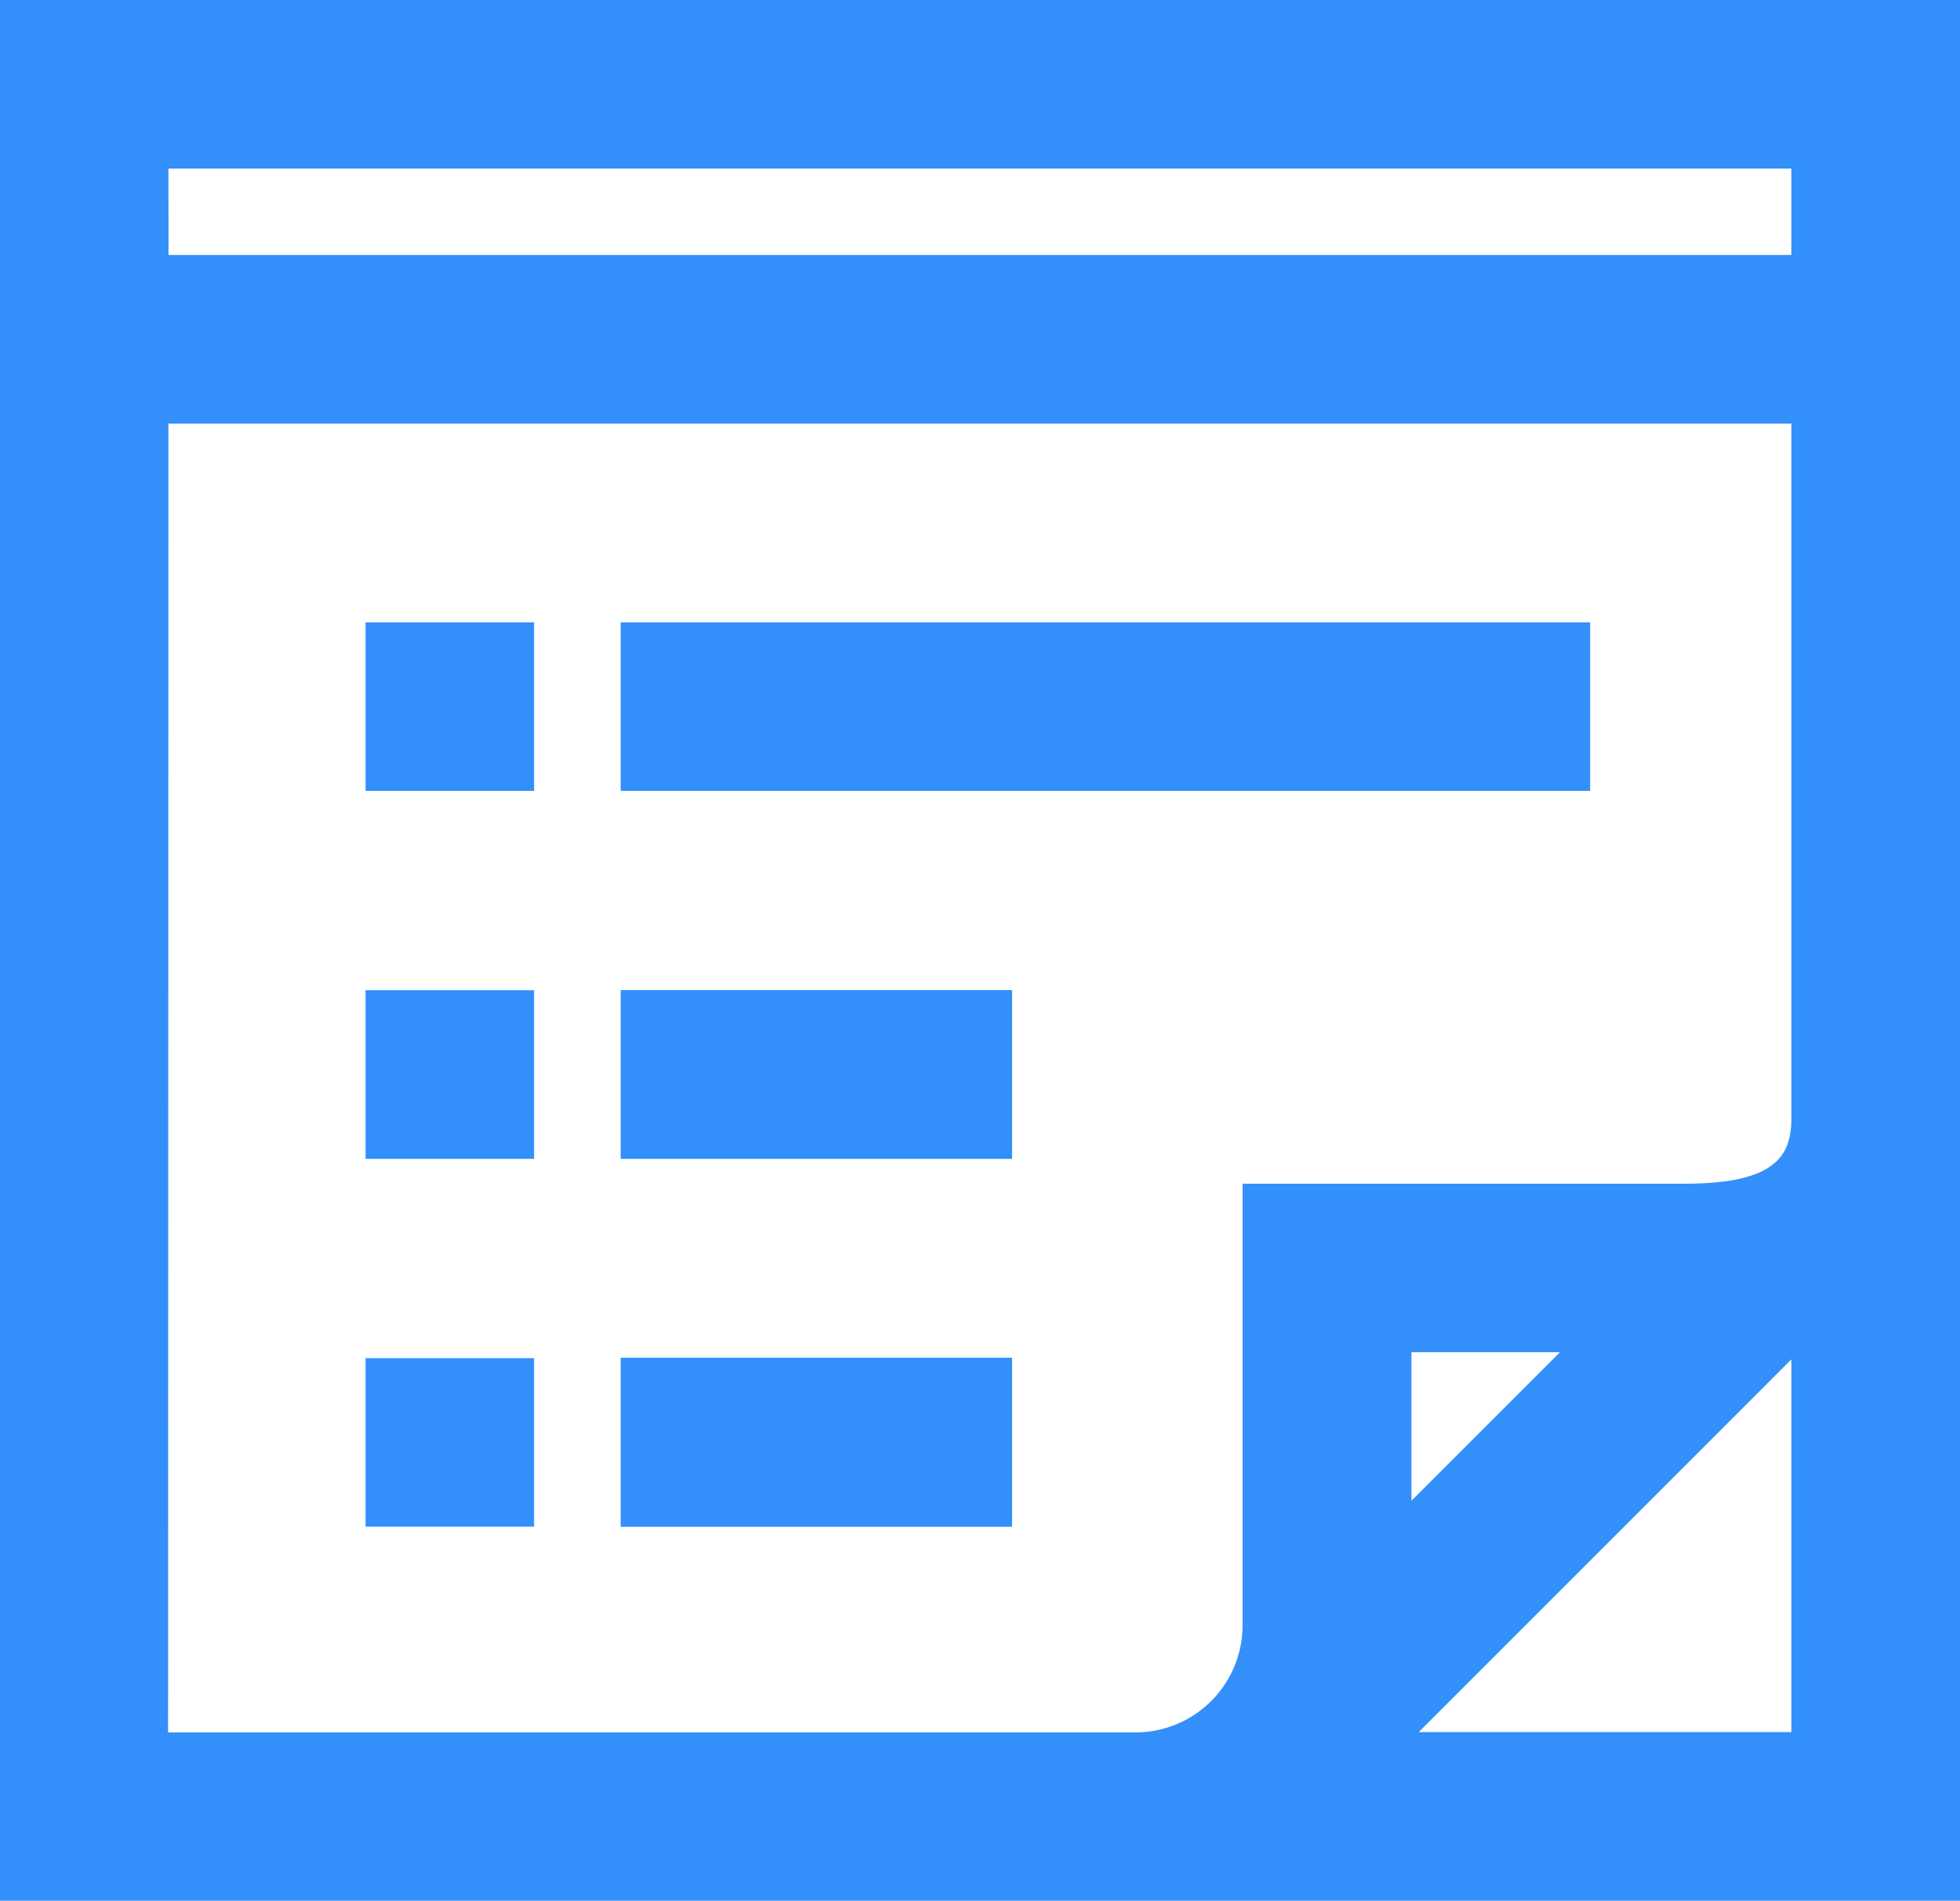
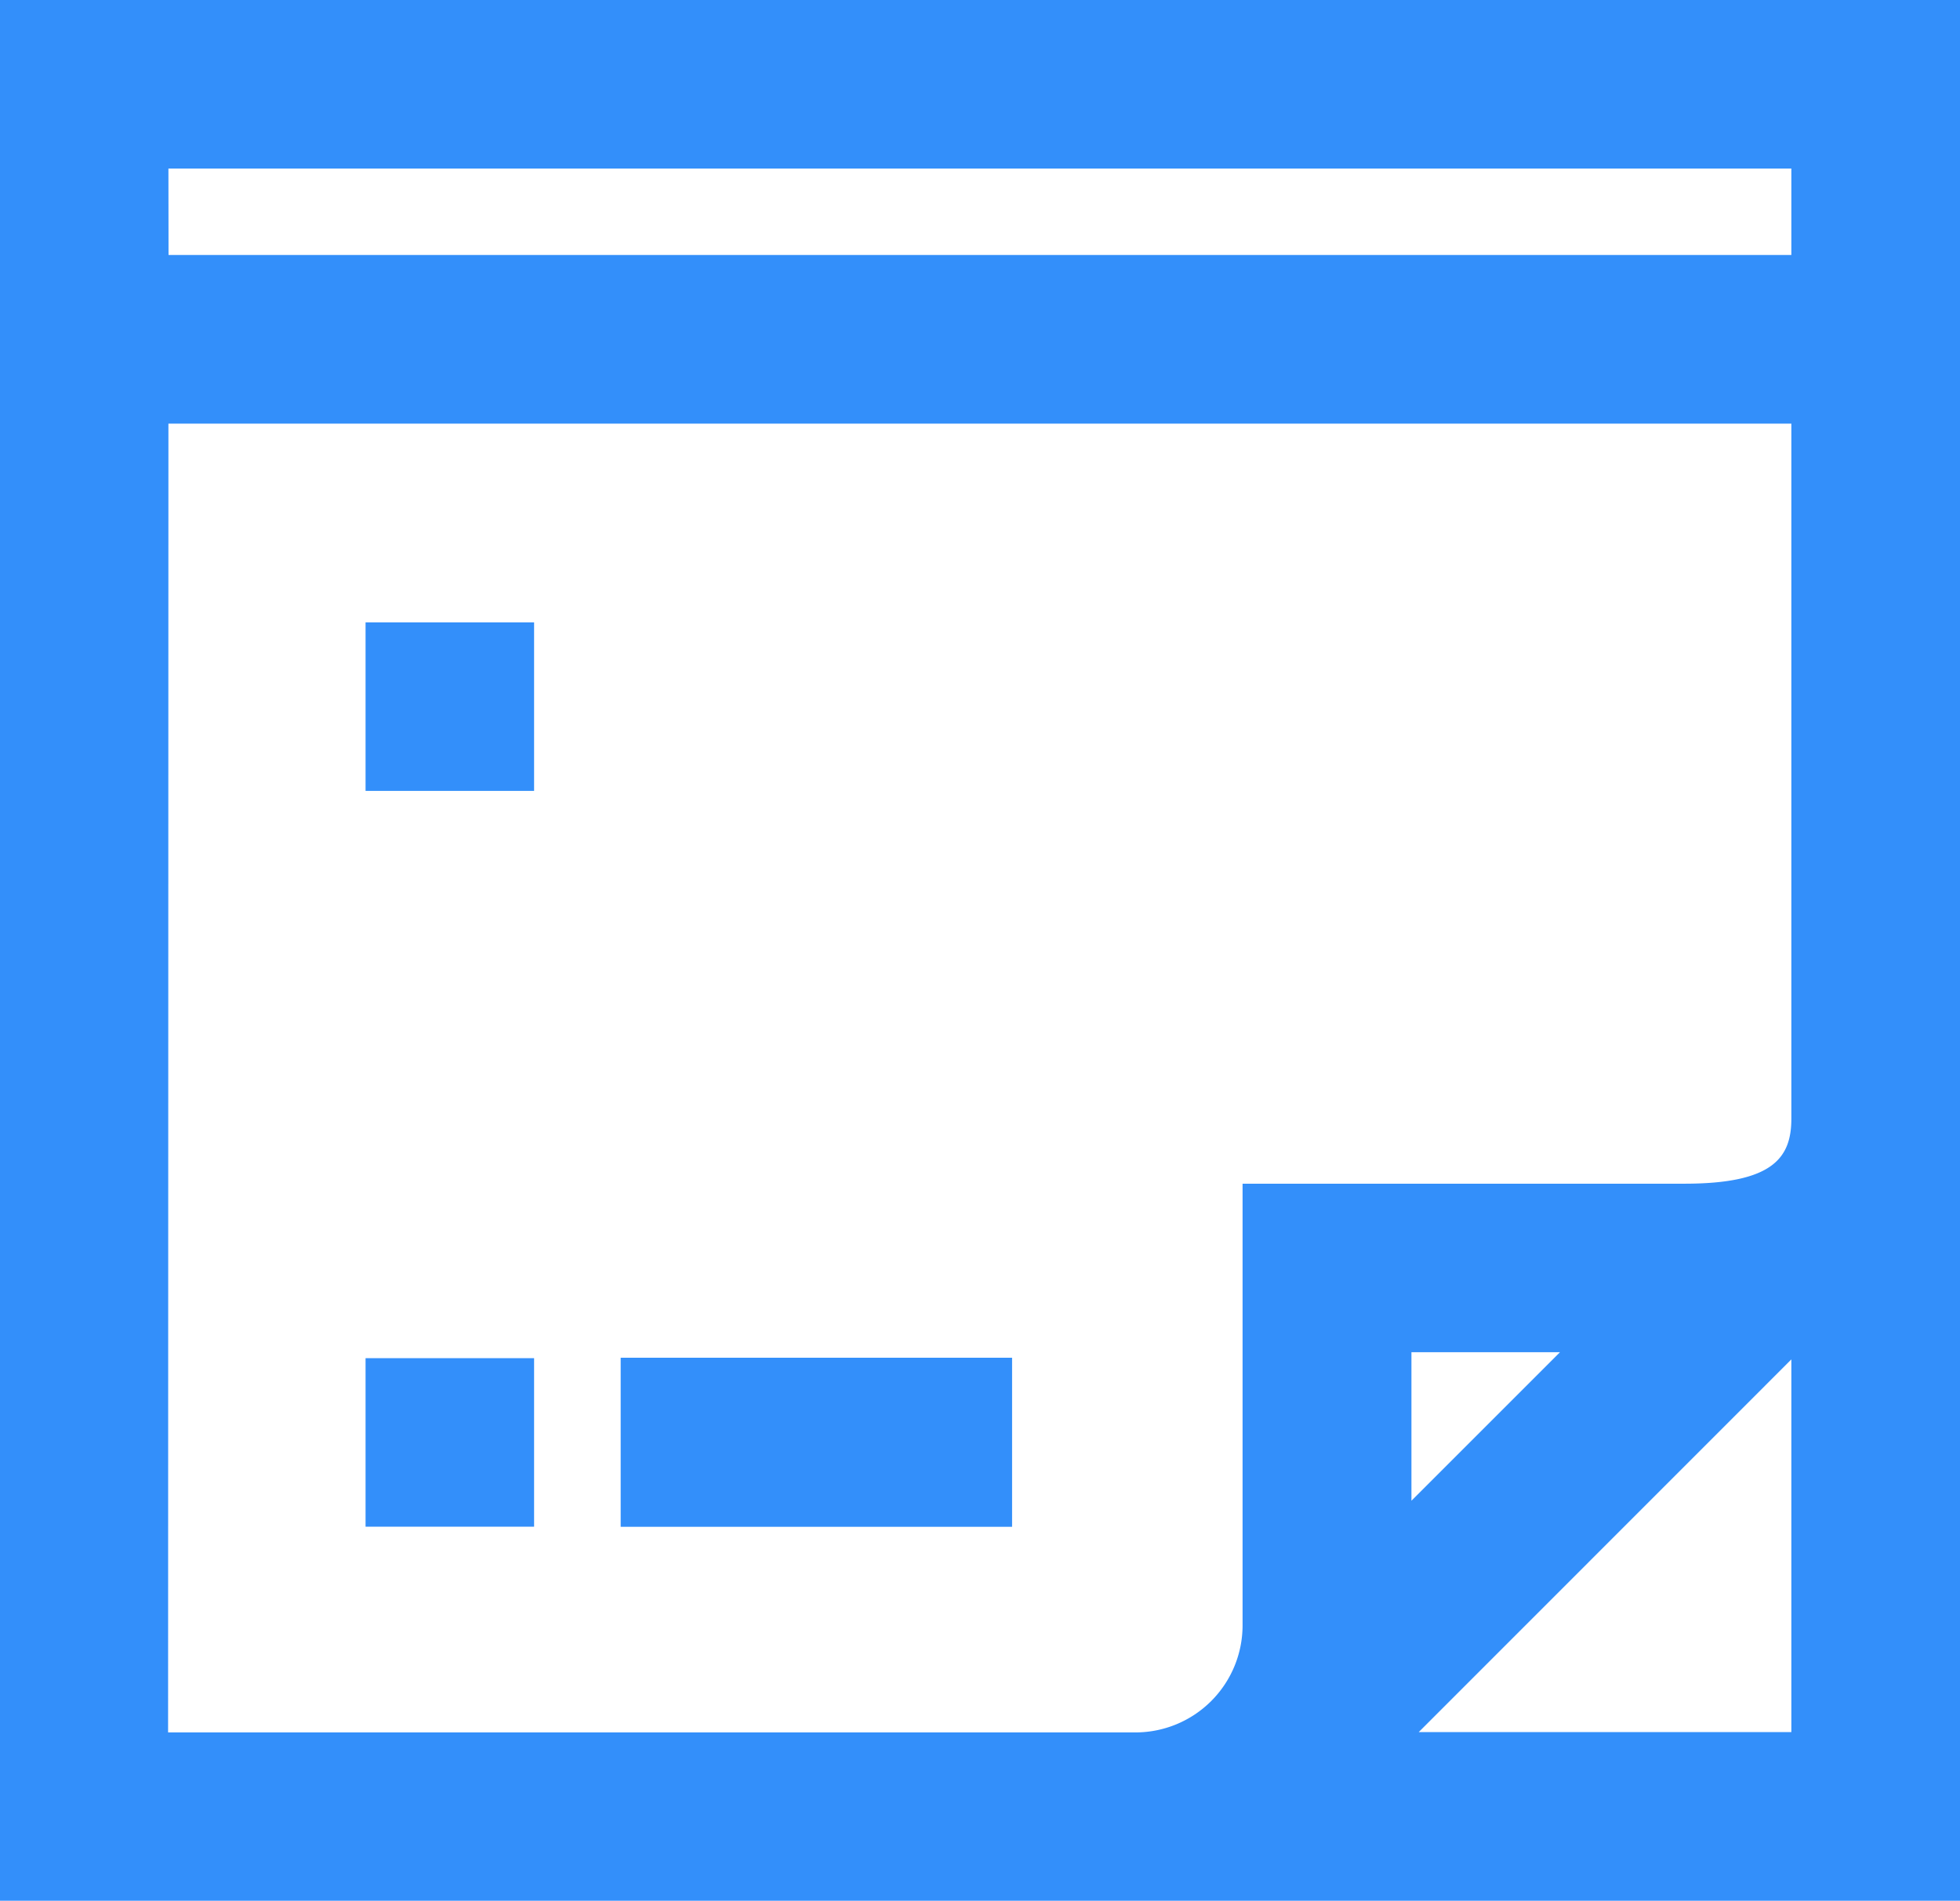
<svg xmlns="http://www.w3.org/2000/svg" width="17.747" height="17.213" viewBox="0 0 17.747 17.213">
  <defs>
    <style>
            .cls-1{fill:#338ffa}
        </style>
  </defs>
  <g id="Group_8914" data-name="Group 8914" transform="translate(0 -.001)">
    <path id="Path_7769" d="M391.86 248.739h17.747v-17.213H391.86zm16.22-1.527h-3.374l3.374-3.375zm-3.44-2.095v-1.345h1.345zm-11.255-12.064h14.695v.783h-14.694zm0 2.31h14.695v6.294c0 .353-.165.589-.969.589h-4v4a.97.97 0 0 1-.969.969h-8.76z" class="cls-1" data-name="Path 7769" transform="translate(-391.86 -231.526)" />
-     <path id="Rectangle_697" d="M0 0h8.778v1.526H0z" class="cls-1" data-name="Rectangle 697" transform="translate(5.62 5.637)" />
    <path id="Rectangle_698" d="M0 0h1.526v1.526H0z" class="cls-1" data-name="Rectangle 698" transform="translate(3.31 5.637)" />
-     <path id="Path_7770" d="M396.394 240.288h3.544v-1.528h-3.544z" class="cls-1" data-name="Path 7770" transform="translate(-390.774 -229.793)" />
-     <path id="Rectangle_699" d="M0 0h1.526v1.527H0z" class="cls-1" data-name="Rectangle 699" transform="translate(3.31 8.968)" />
    <path id="Path_7771" d="M396.394 242.976h3.544V241.445h-3.544z" class="cls-1" data-name="Path 7771" transform="translate(-390.774 -229.149)" />
    <path id="Rectangle_700" d="M0 0h1.526v1.526H0z" class="cls-1" data-name="Rectangle 700" transform="translate(3.31 12.3)" />
  </g>
</svg>